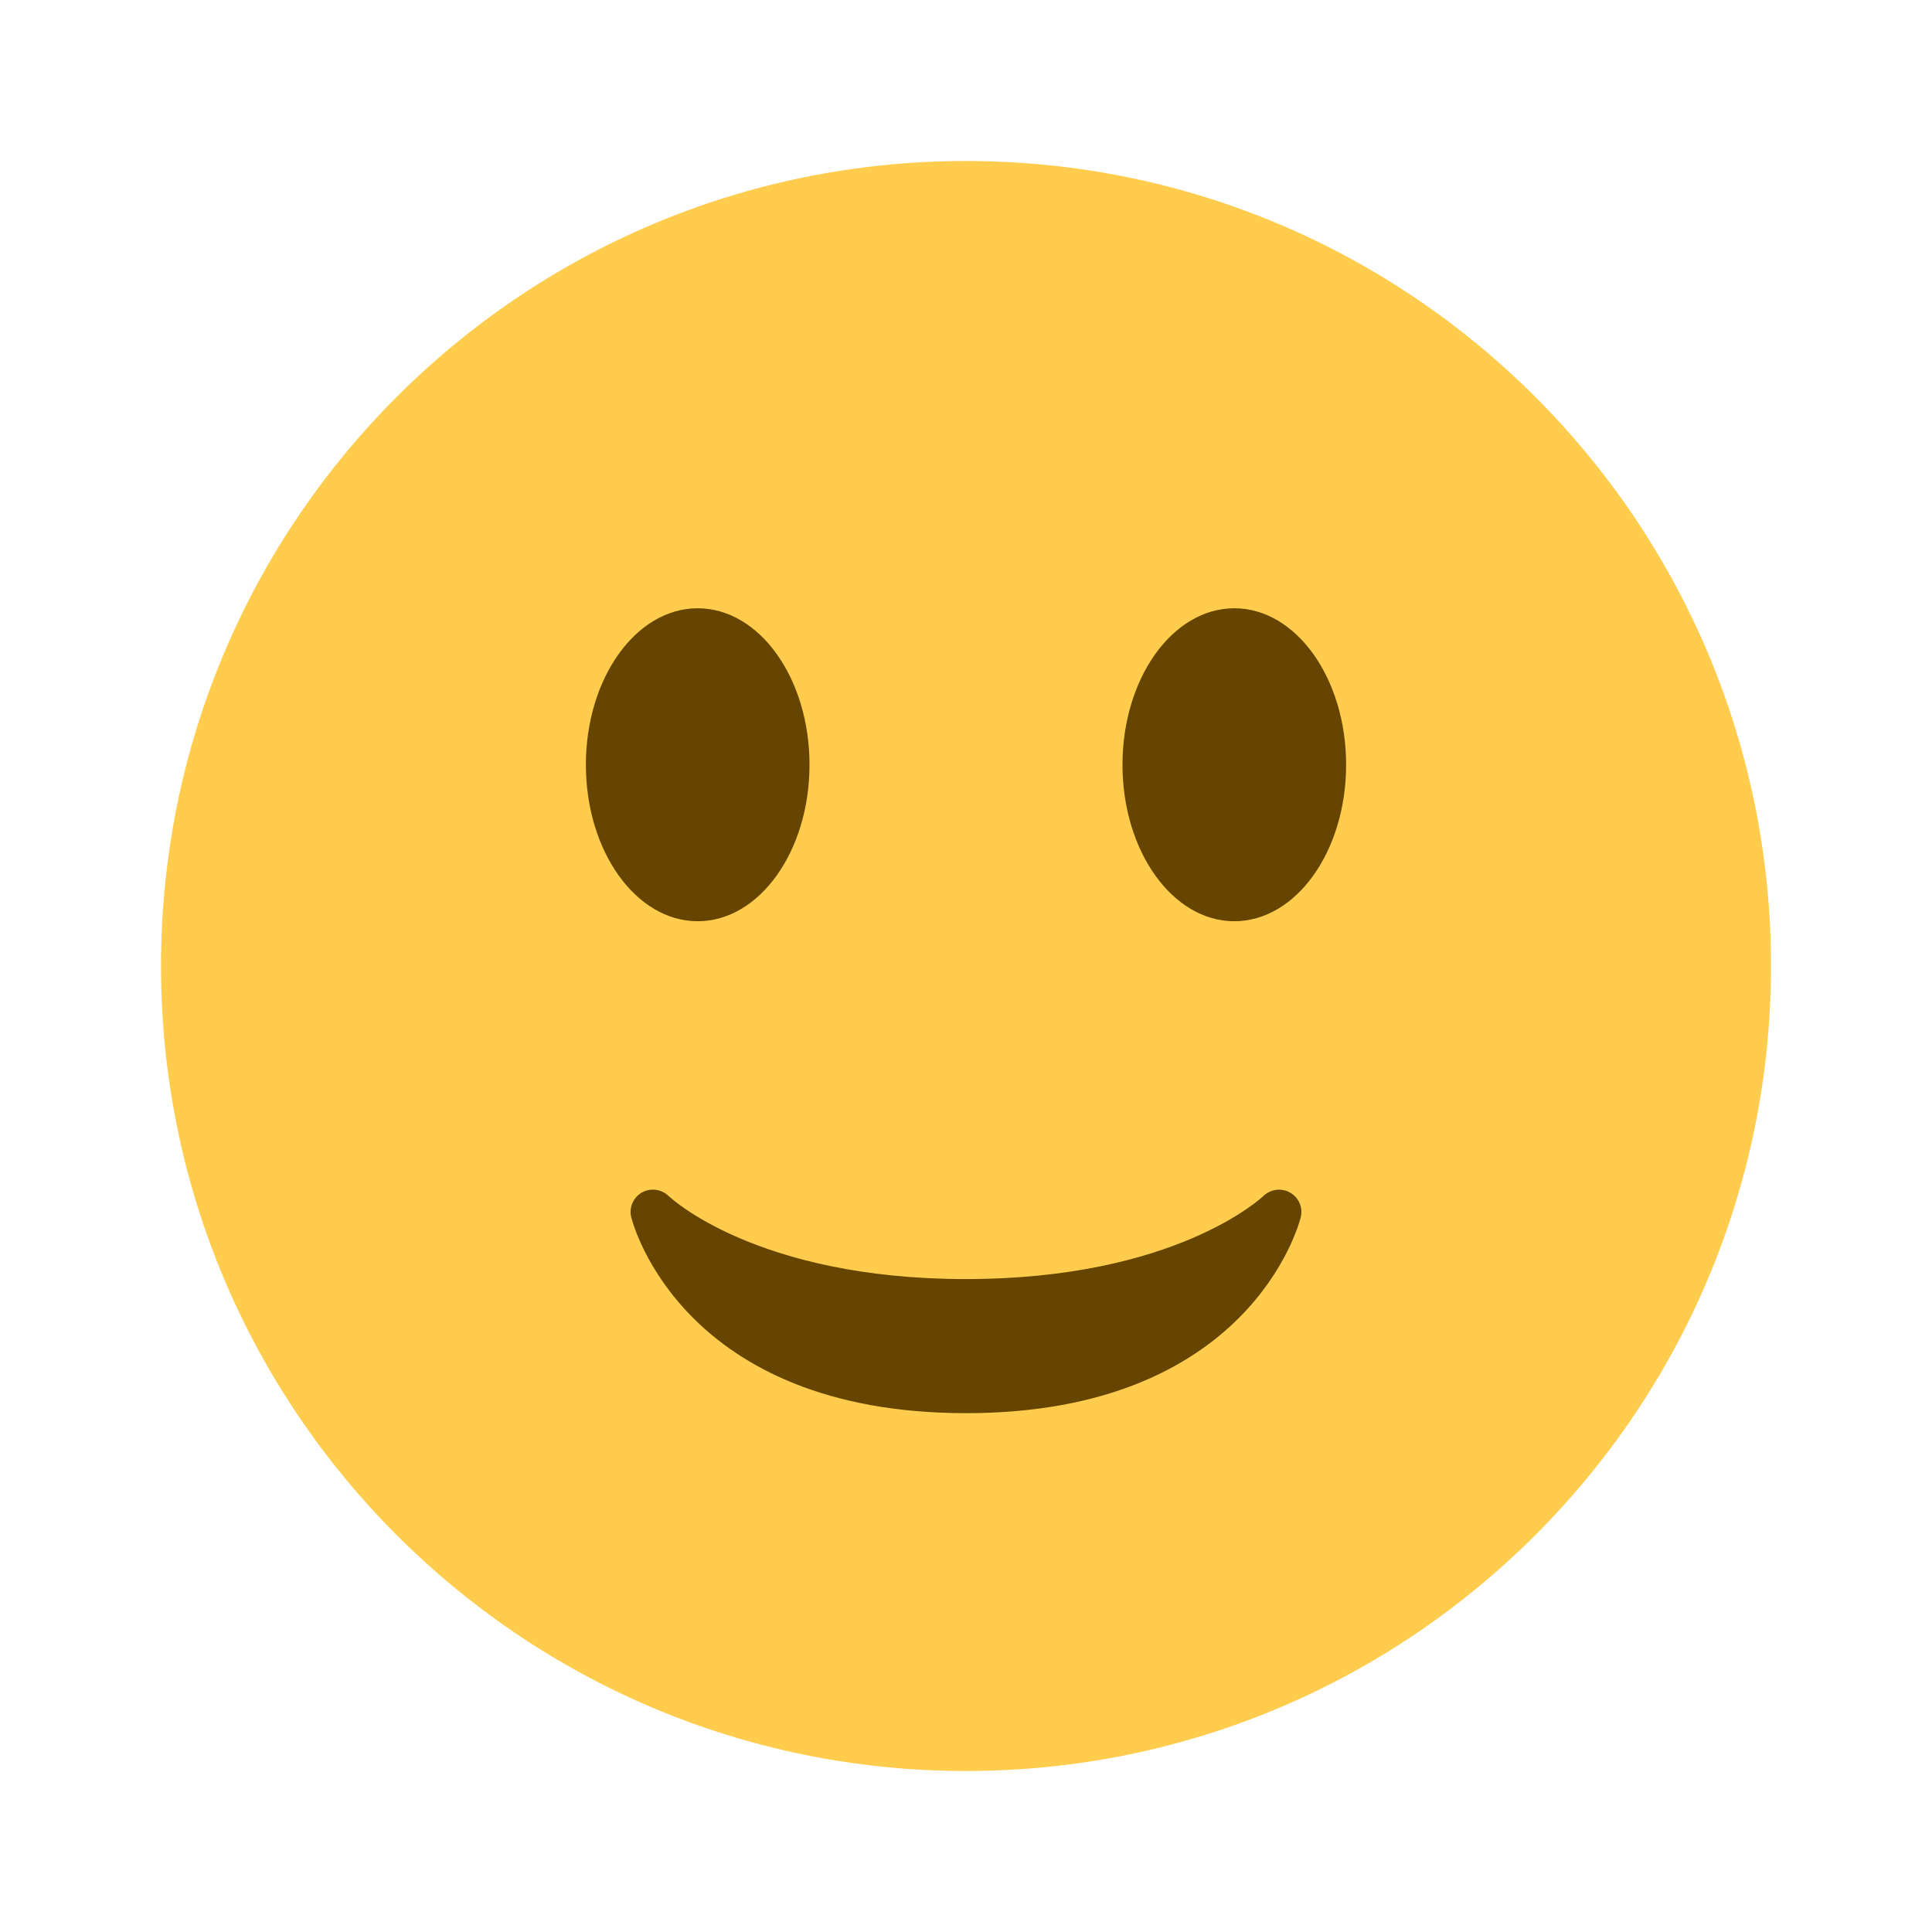
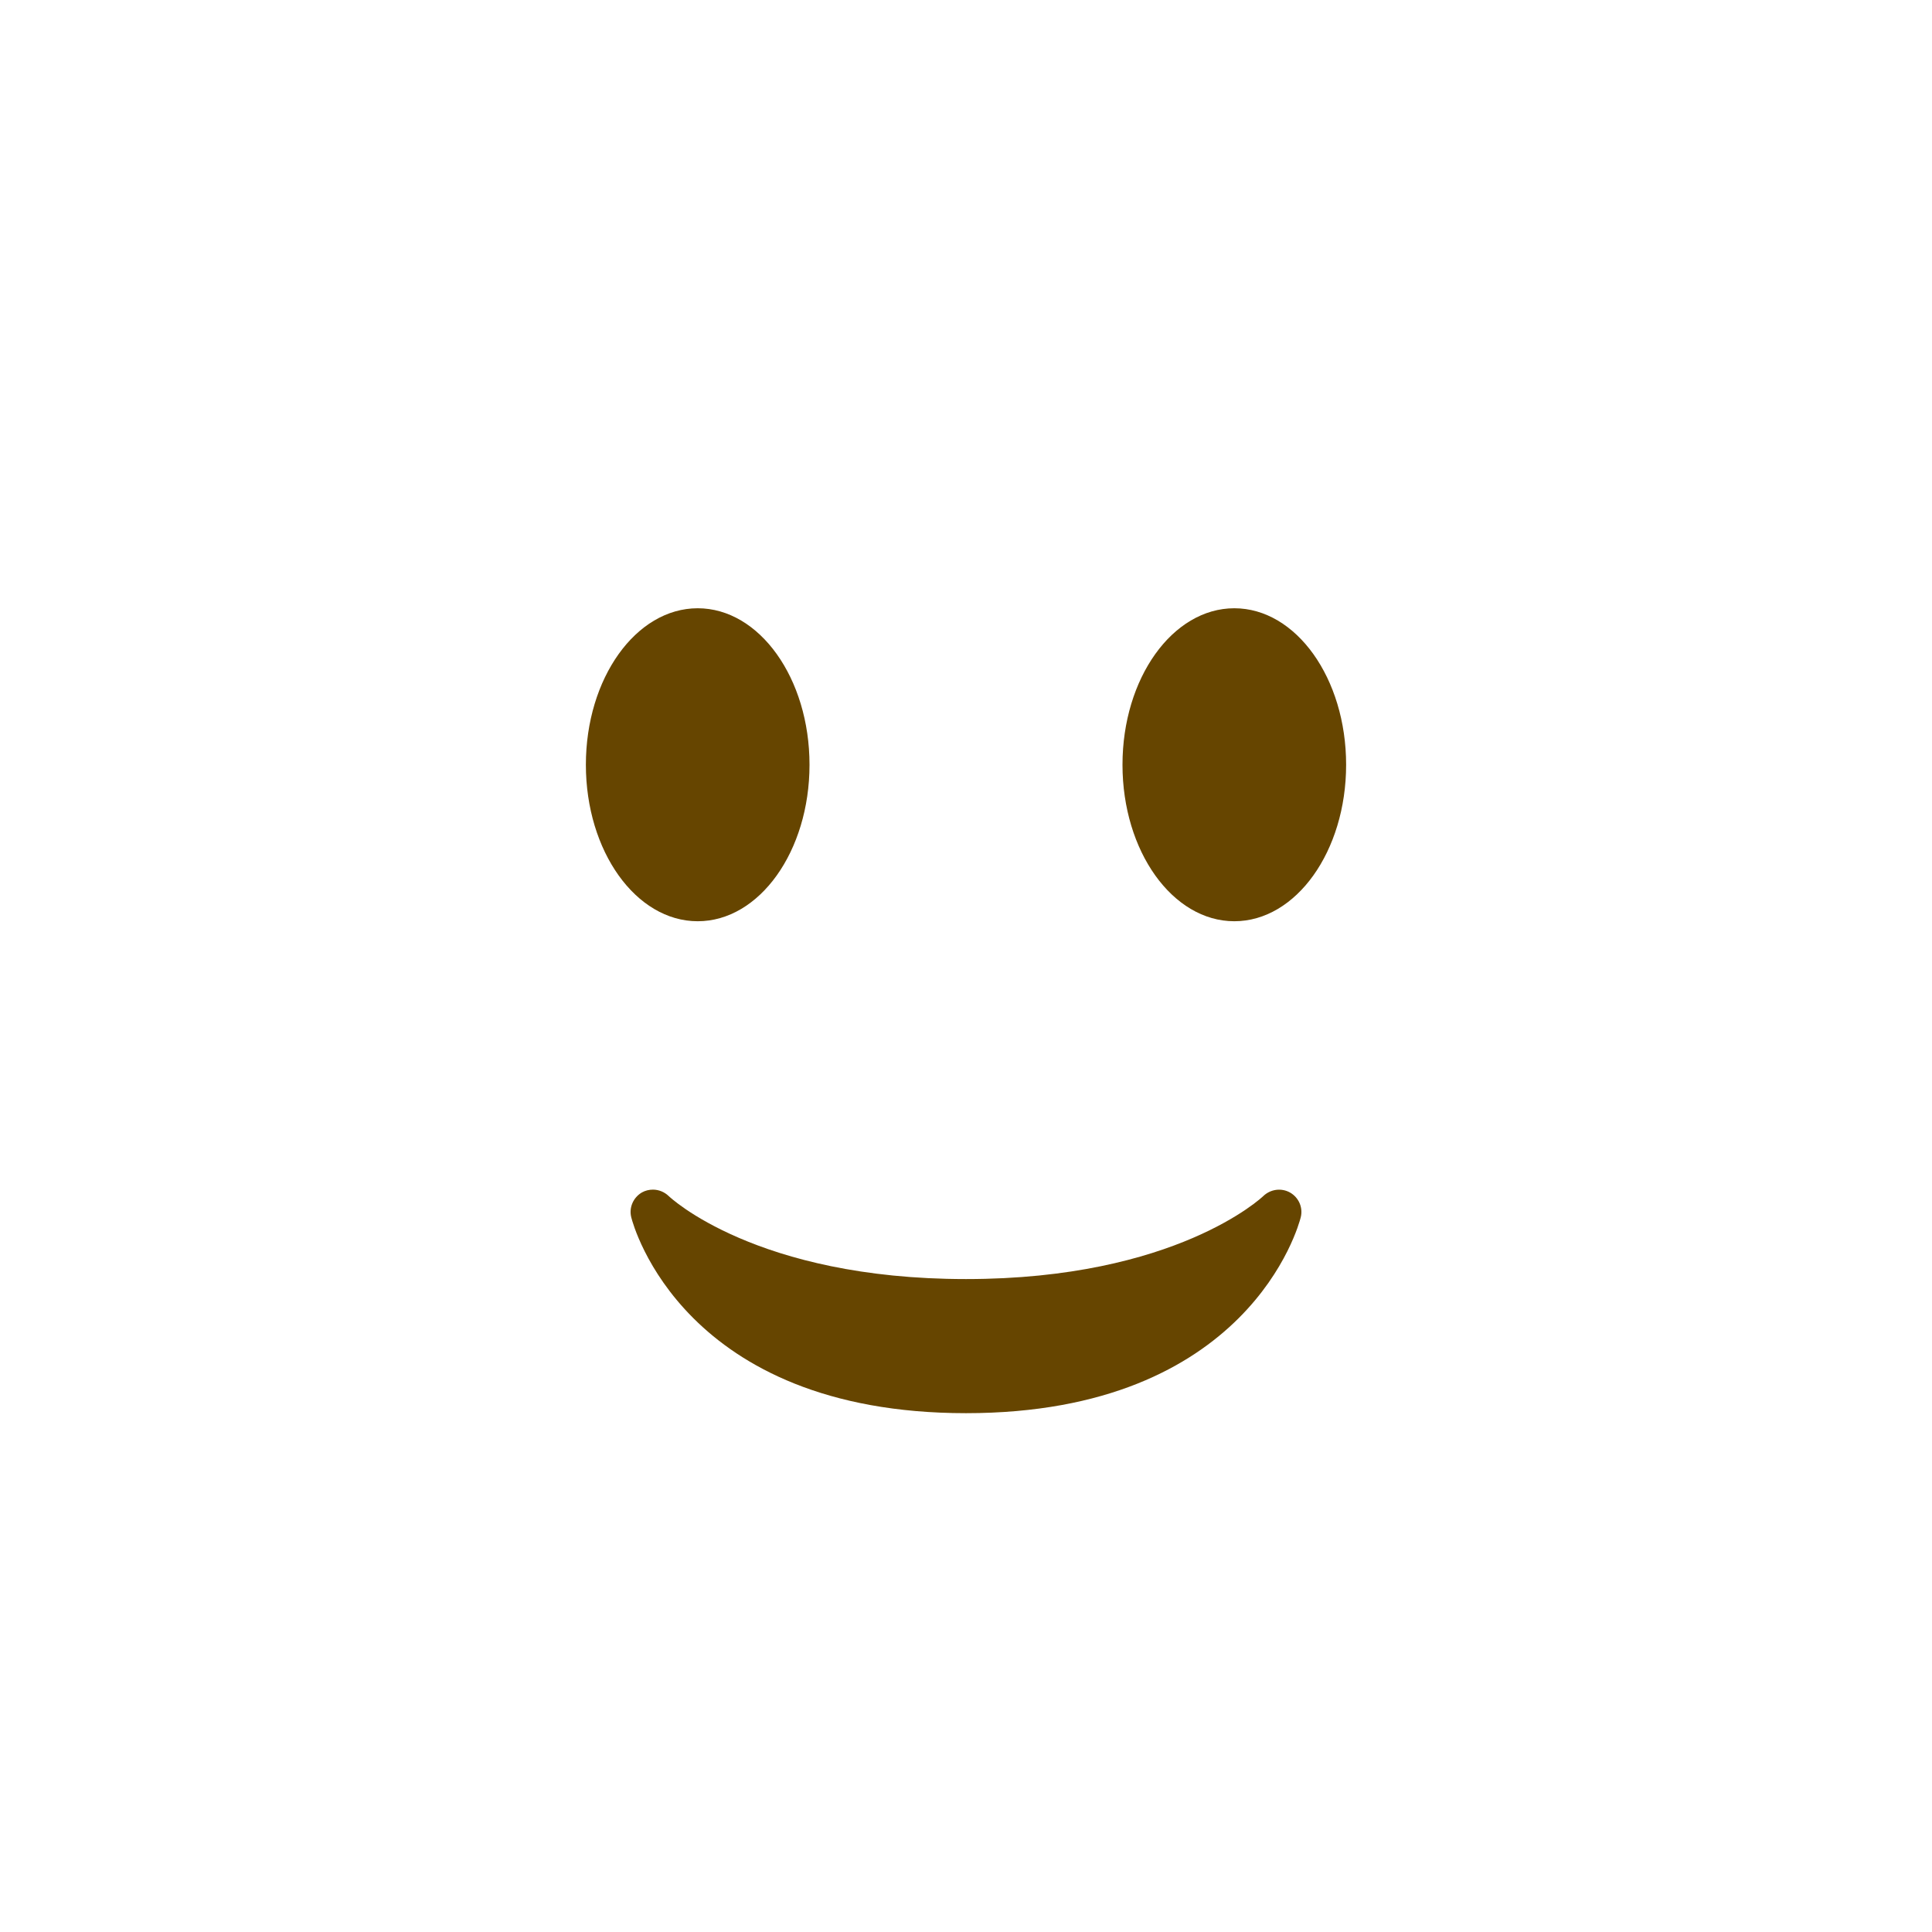
<svg xmlns="http://www.w3.org/2000/svg" width="24" height="24" viewBox="0 0 24 24" fill="none">
-   <path d="M12 22C17.523 22 22 17.523 22 12C22 6.477 17.523 2 12 2C6.477 2 2 6.477 2 12C2 17.523 6.477 22 12 22Z" fill="#FFCC4D" />
  <path d="M7.842 15.123C7.867 15.222 8.491 17.555 12 17.555C15.51 17.555 16.133 15.222 16.158 15.123C16.189 15.002 16.134 14.877 16.027 14.815C15.918 14.753 15.783 14.772 15.693 14.858C15.683 14.868 14.608 15.889 12 15.889C9.392 15.889 8.317 14.868 8.307 14.858C8.253 14.806 8.182 14.778 8.111 14.778C8.064 14.778 8.017 14.789 7.974 14.813C7.866 14.876 7.811 15.002 7.842 15.123Z" fill="#664500" />
  <path d="M8.667 11.444C9.434 11.444 10.056 10.574 10.056 9.5C10.056 8.426 9.434 7.556 8.667 7.556C7.9 7.556 7.278 8.426 7.278 9.5C7.278 10.574 7.9 11.444 8.667 11.444Z" fill="#664500" />
  <path d="M15.333 11.444C16.1 11.444 16.722 10.574 16.722 9.5C16.722 8.426 16.1 7.556 15.333 7.556C14.566 7.556 13.944 8.426 13.944 9.5C13.944 10.574 14.566 11.444 15.333 11.444Z" fill="#664500" />
</svg>